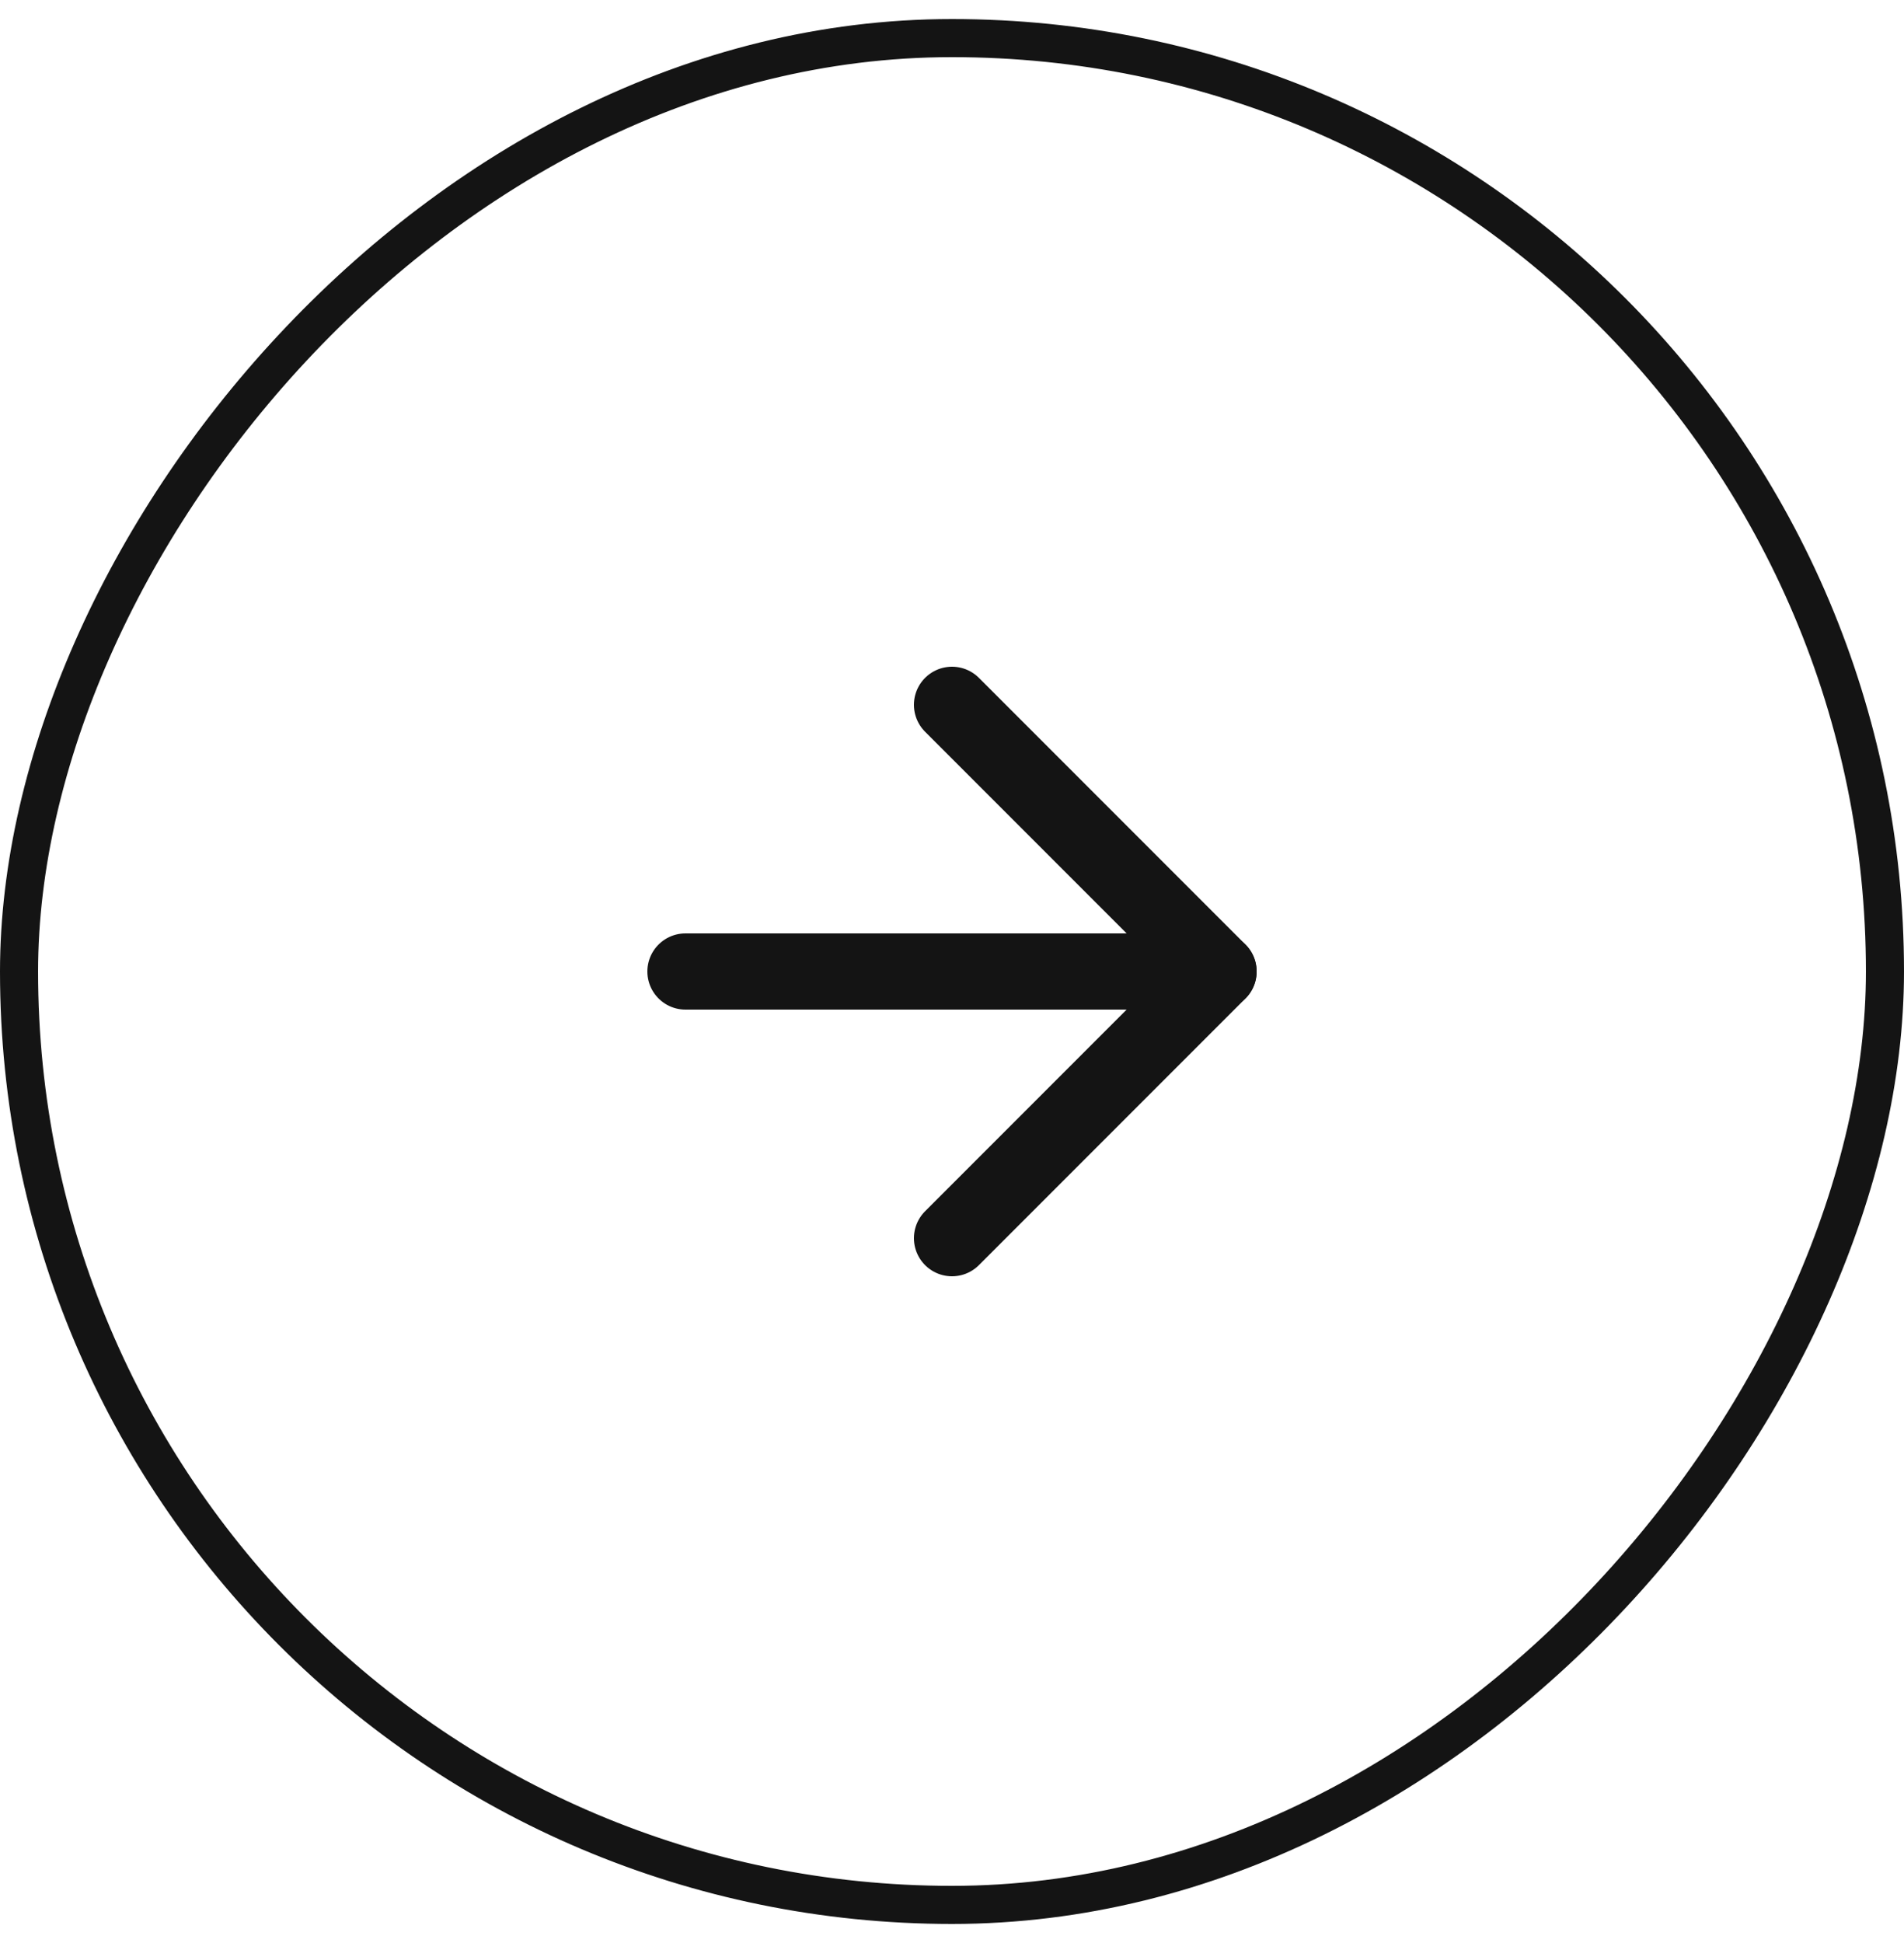
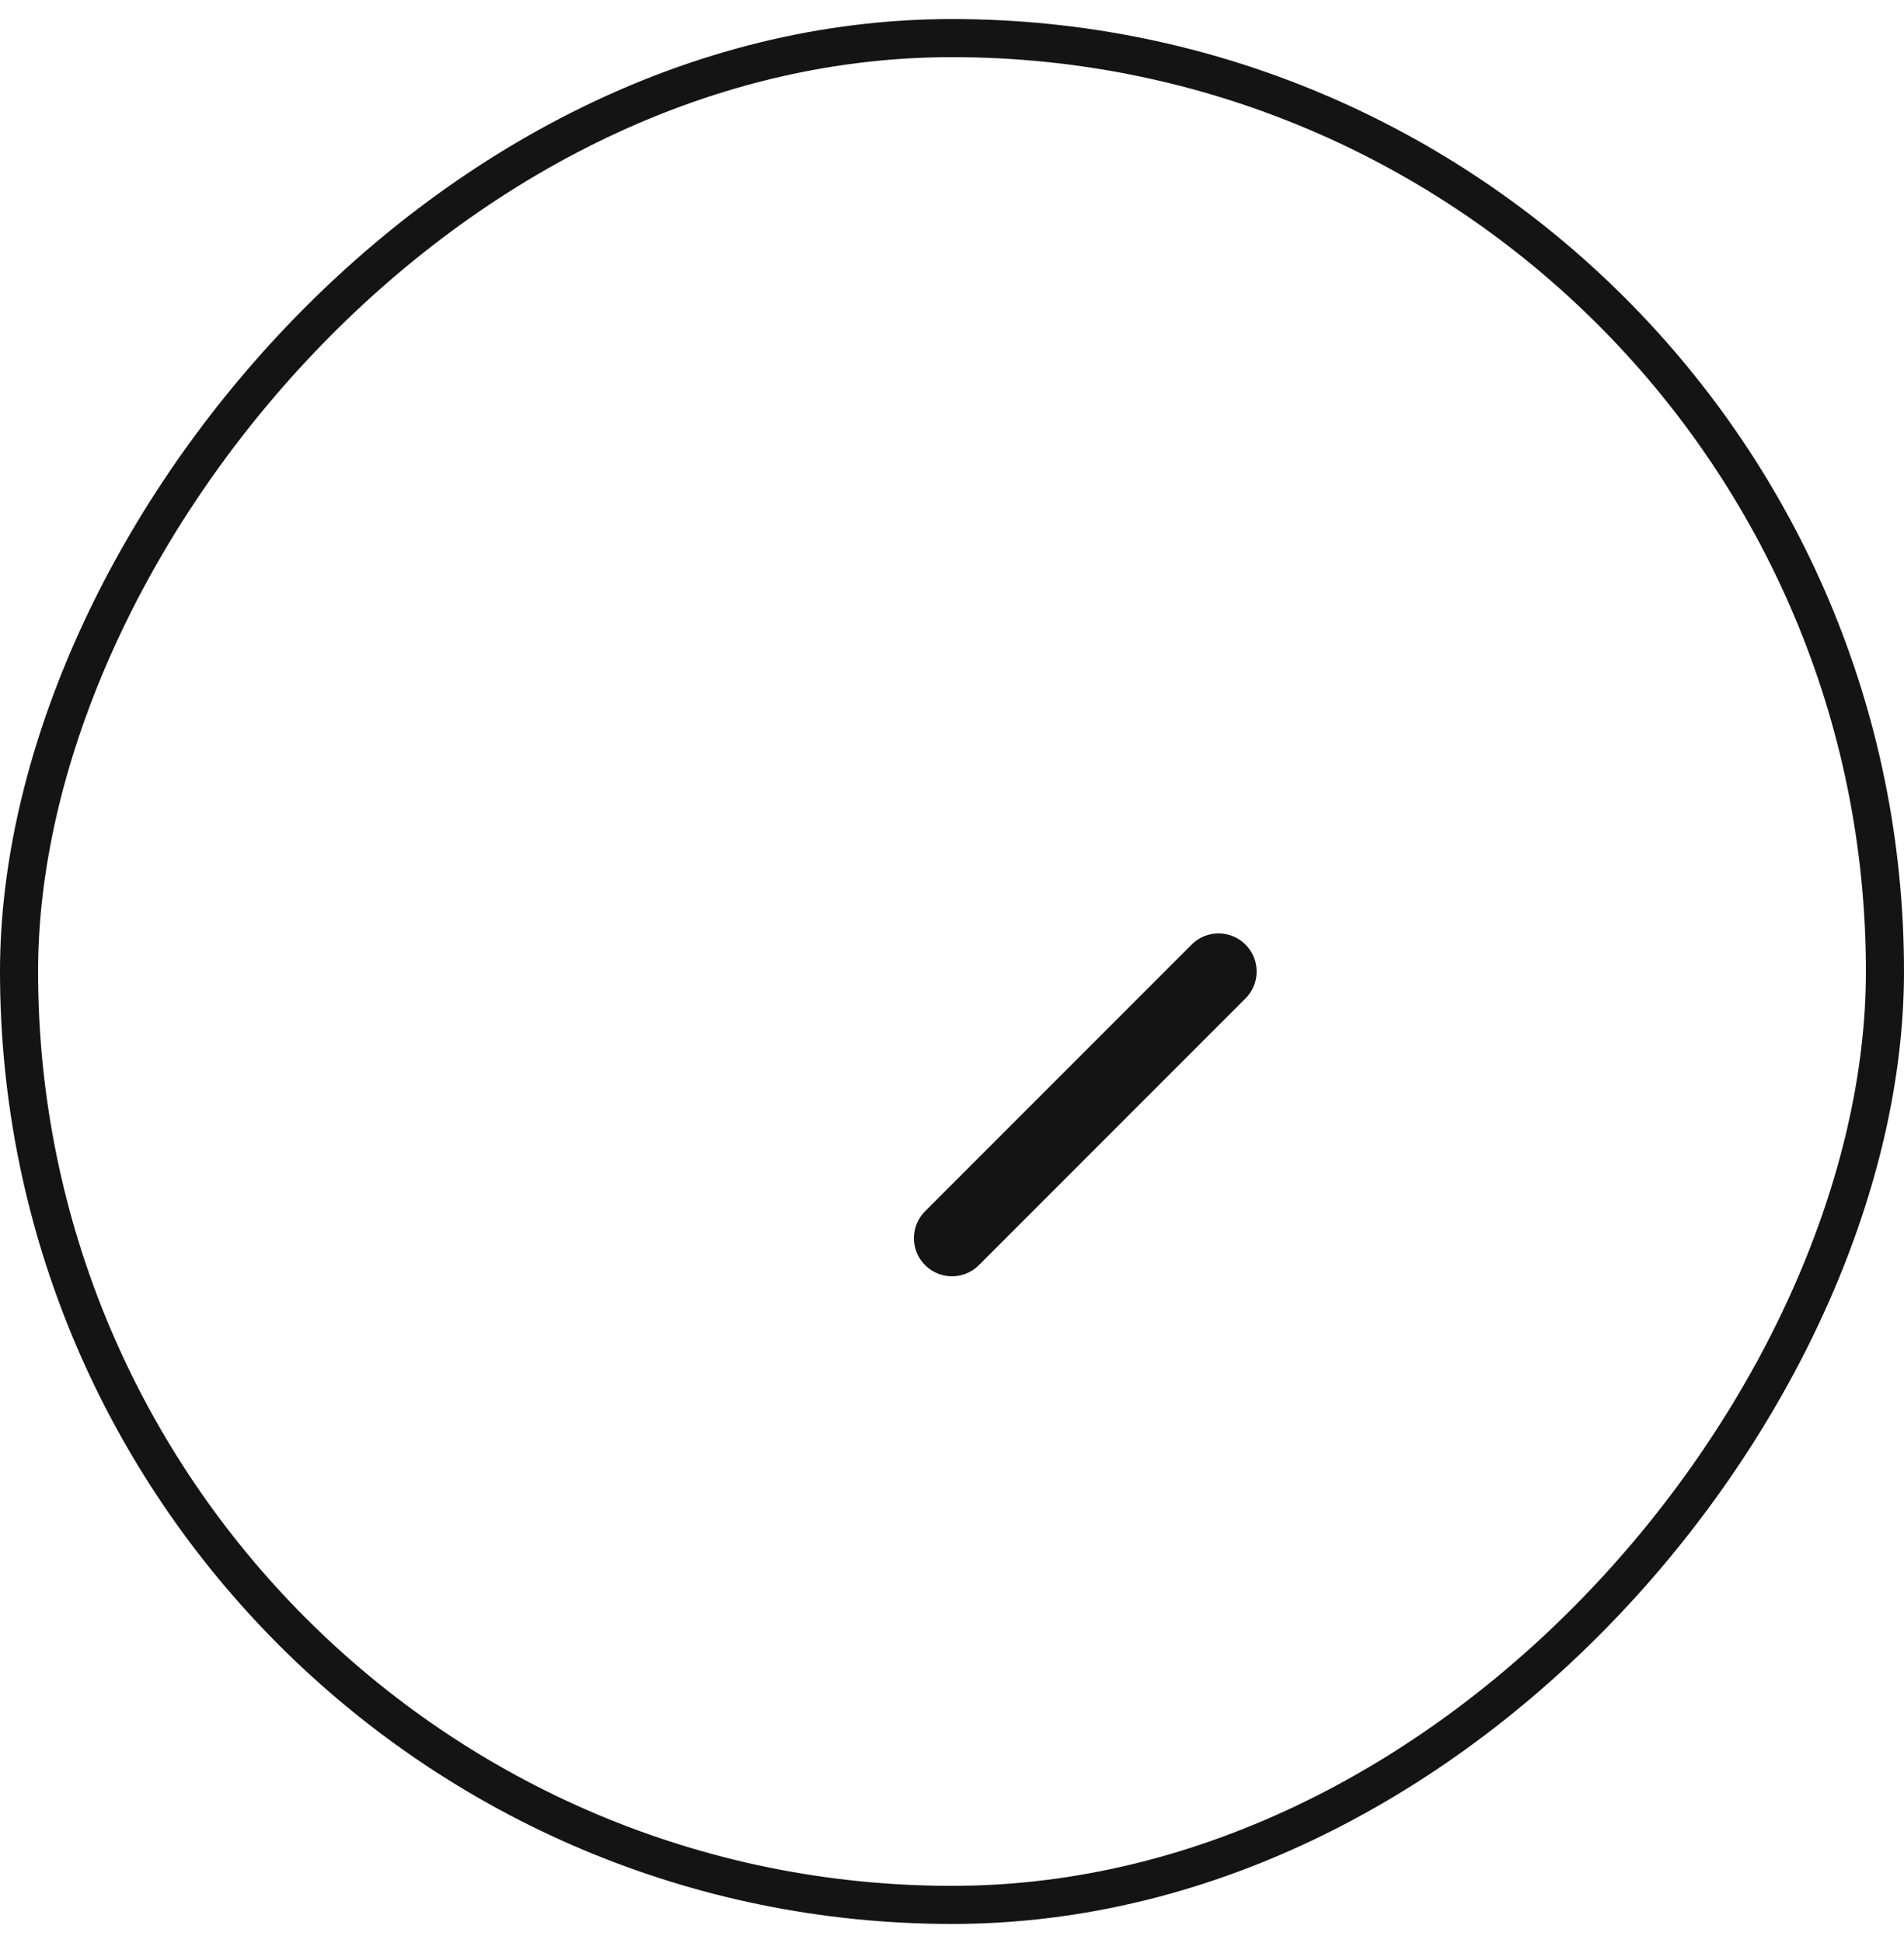
<svg xmlns="http://www.w3.org/2000/svg" width="50" height="51" viewBox="0 0 50 51" fill="none">
  <rect x="-0.5" y="0.5" width="49" height="49" rx="24.5" transform="matrix(-1 0 0 1 49 0.5)" stroke="#141414" />
-   <path d="M18 25.5H32" stroke="#141414" stroke-width="2" stroke-linecap="round" stroke-linejoin="round" />
-   <path d="M25 32.5L32 25.5L25 18.5" stroke="#141414" stroke-width="2" stroke-linecap="round" stroke-linejoin="round" />
+   <path d="M25 32.5L32 25.5" stroke="#141414" stroke-width="2" stroke-linecap="round" stroke-linejoin="round" />
</svg>